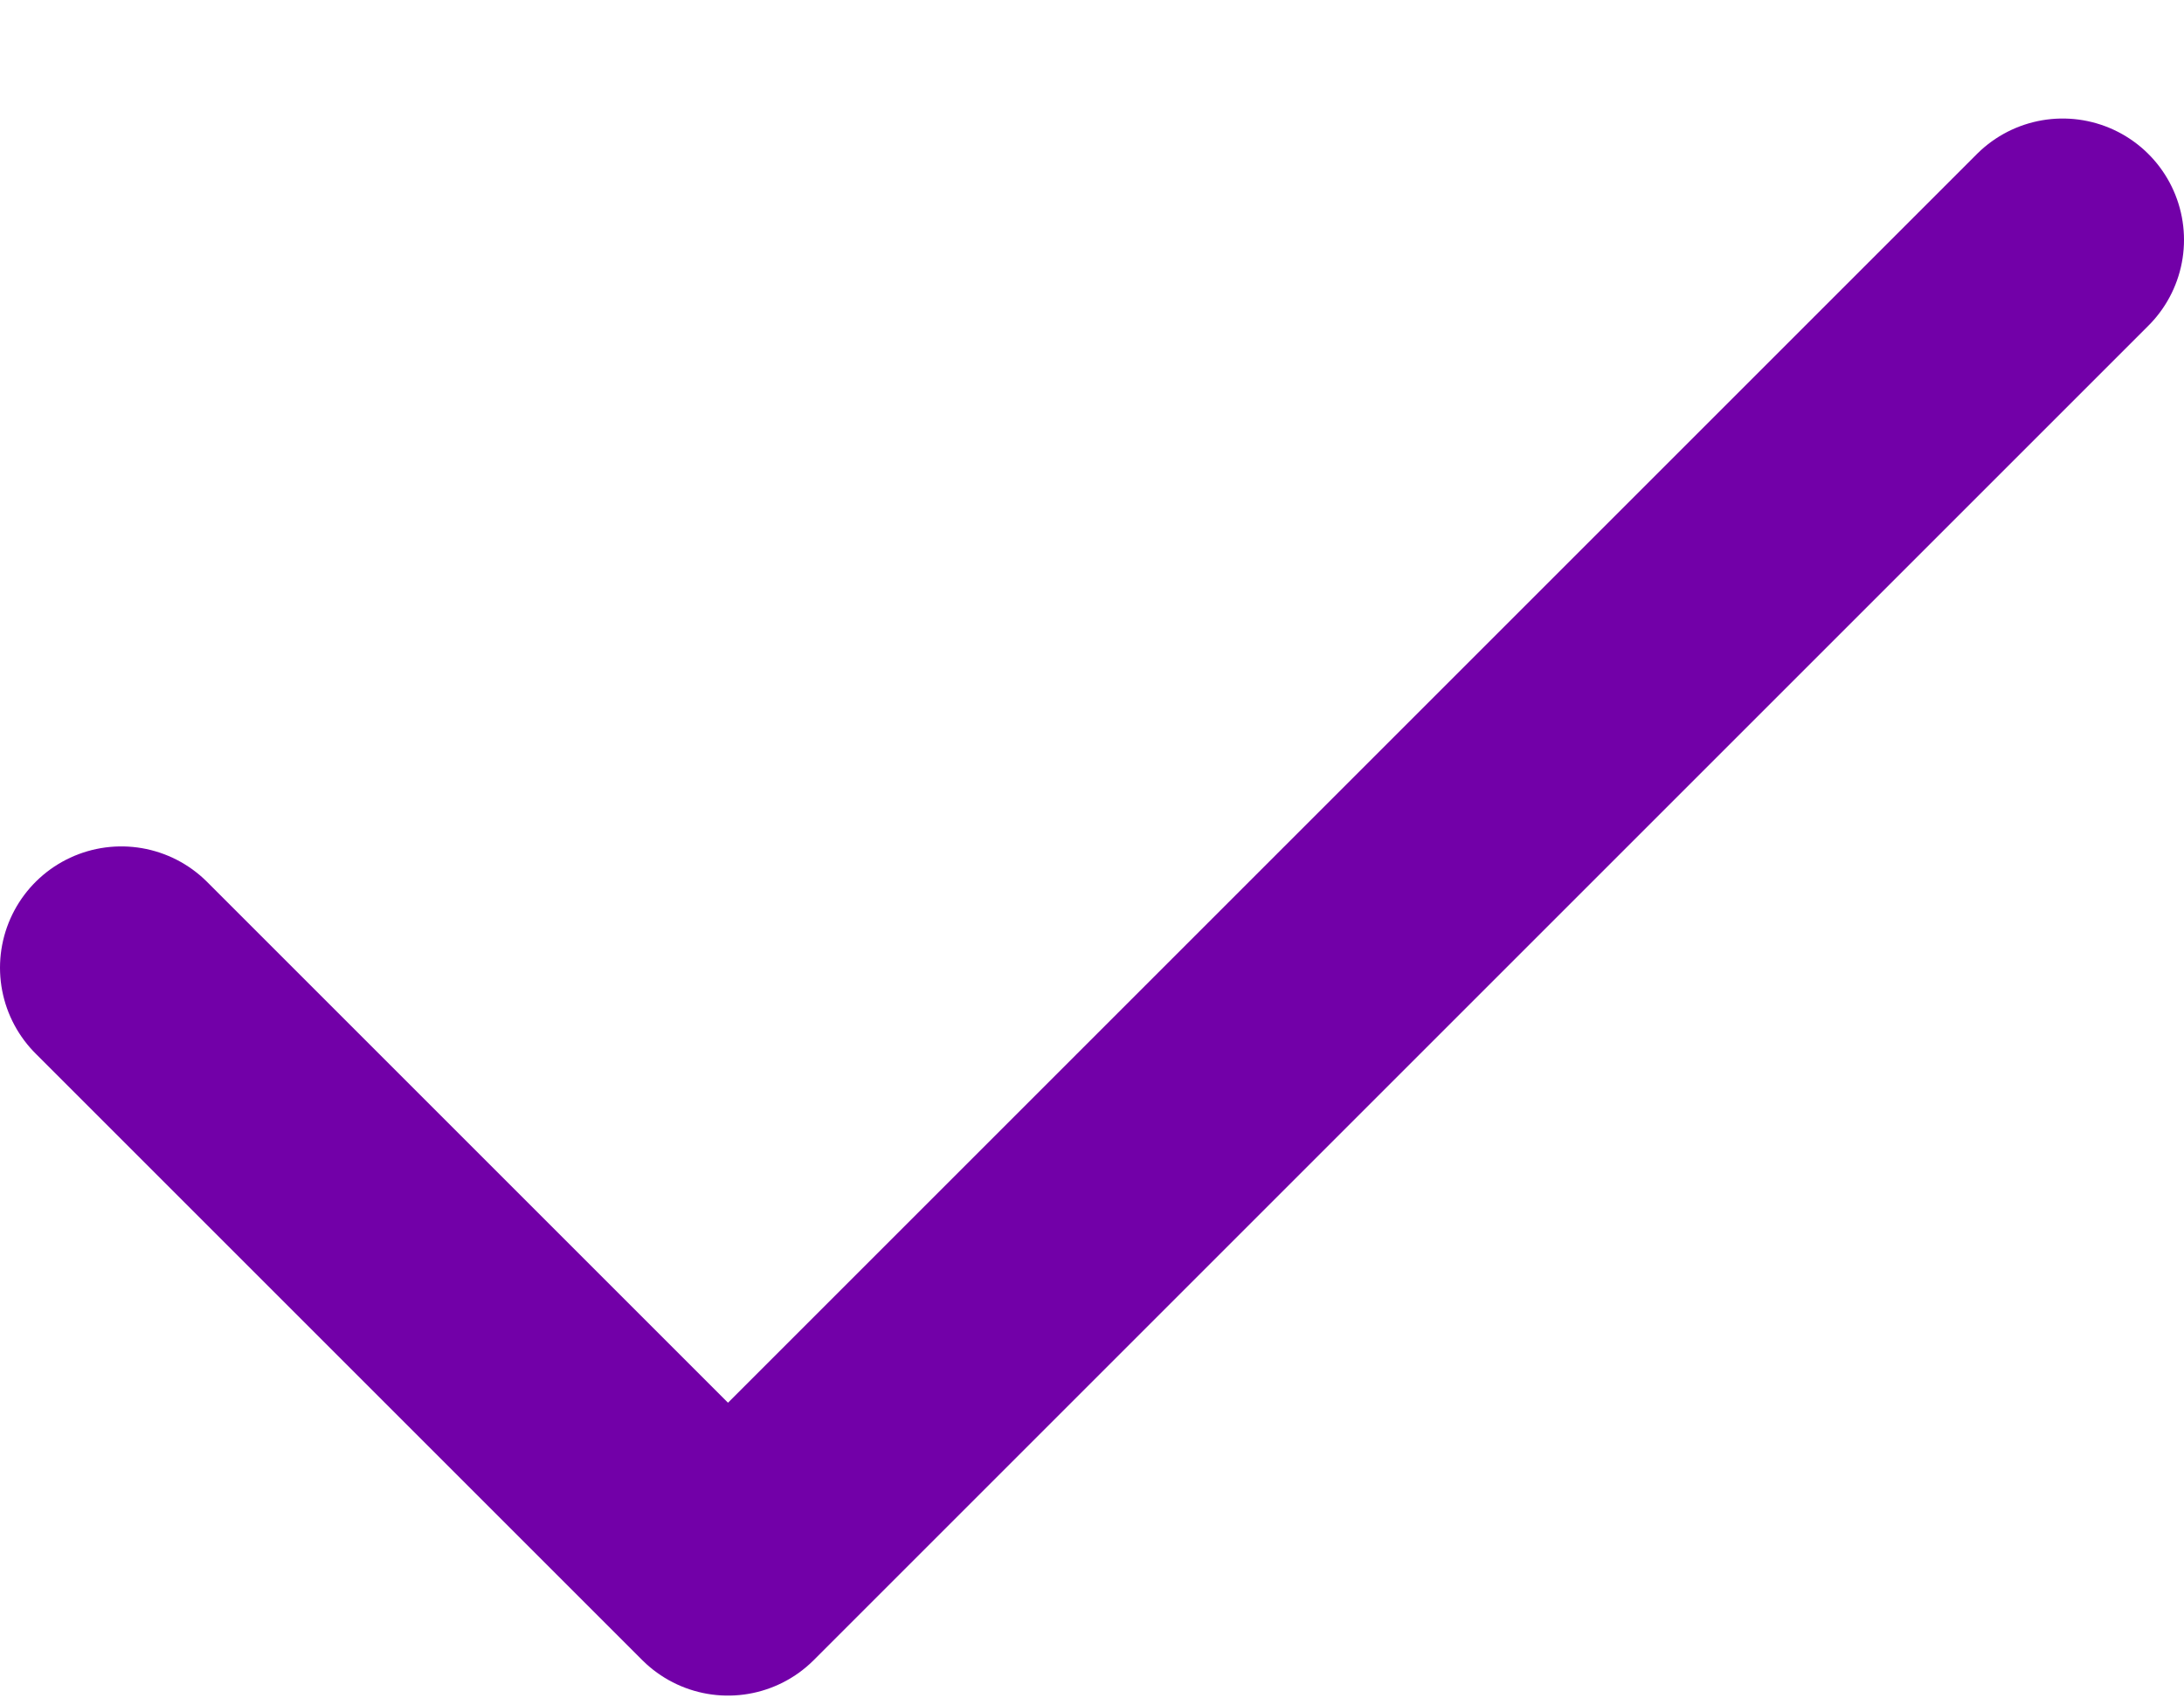
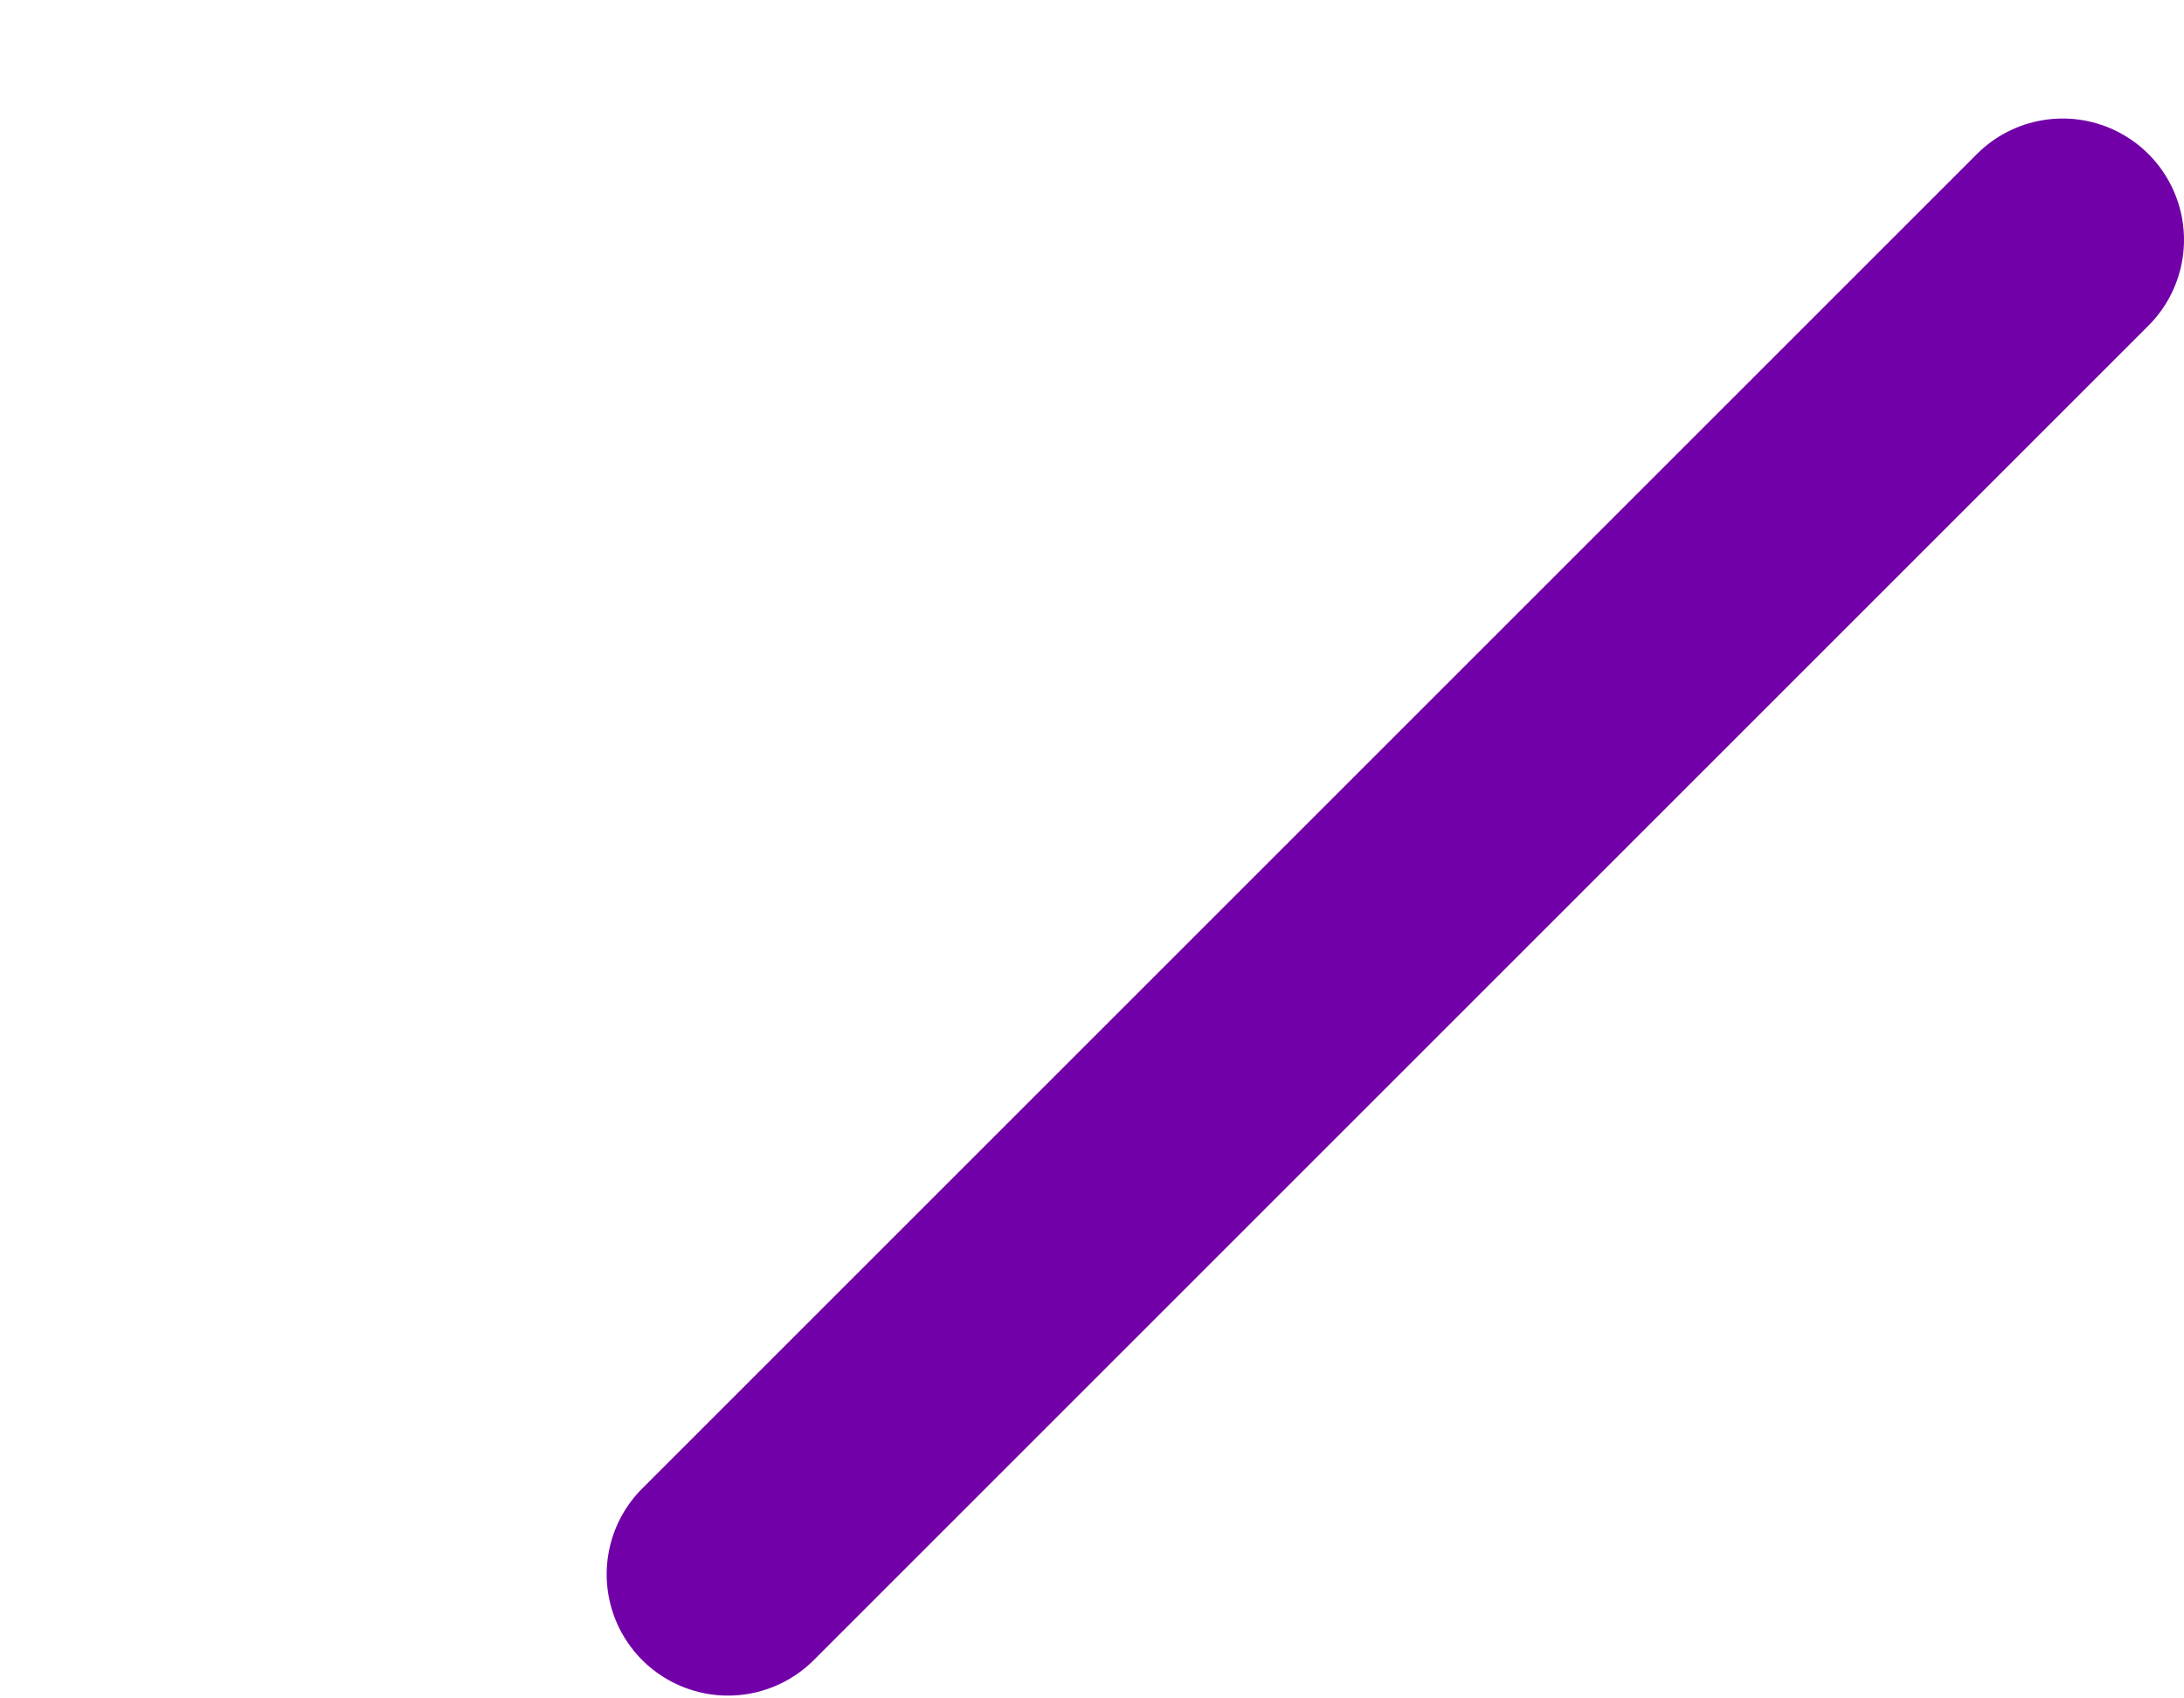
<svg xmlns="http://www.w3.org/2000/svg" width="18" height="14" viewBox="0 0 18 14" fill="none">
-   <path d="M17 1.977L6 12.977L1 7.977" stroke="#7200A8" stroke-width="2" stroke-linecap="round" stroke-linejoin="round" />
+   <path d="M17 1.977L6 12.977" stroke="#7200A8" stroke-width="2" stroke-linecap="round" stroke-linejoin="round" />
</svg>